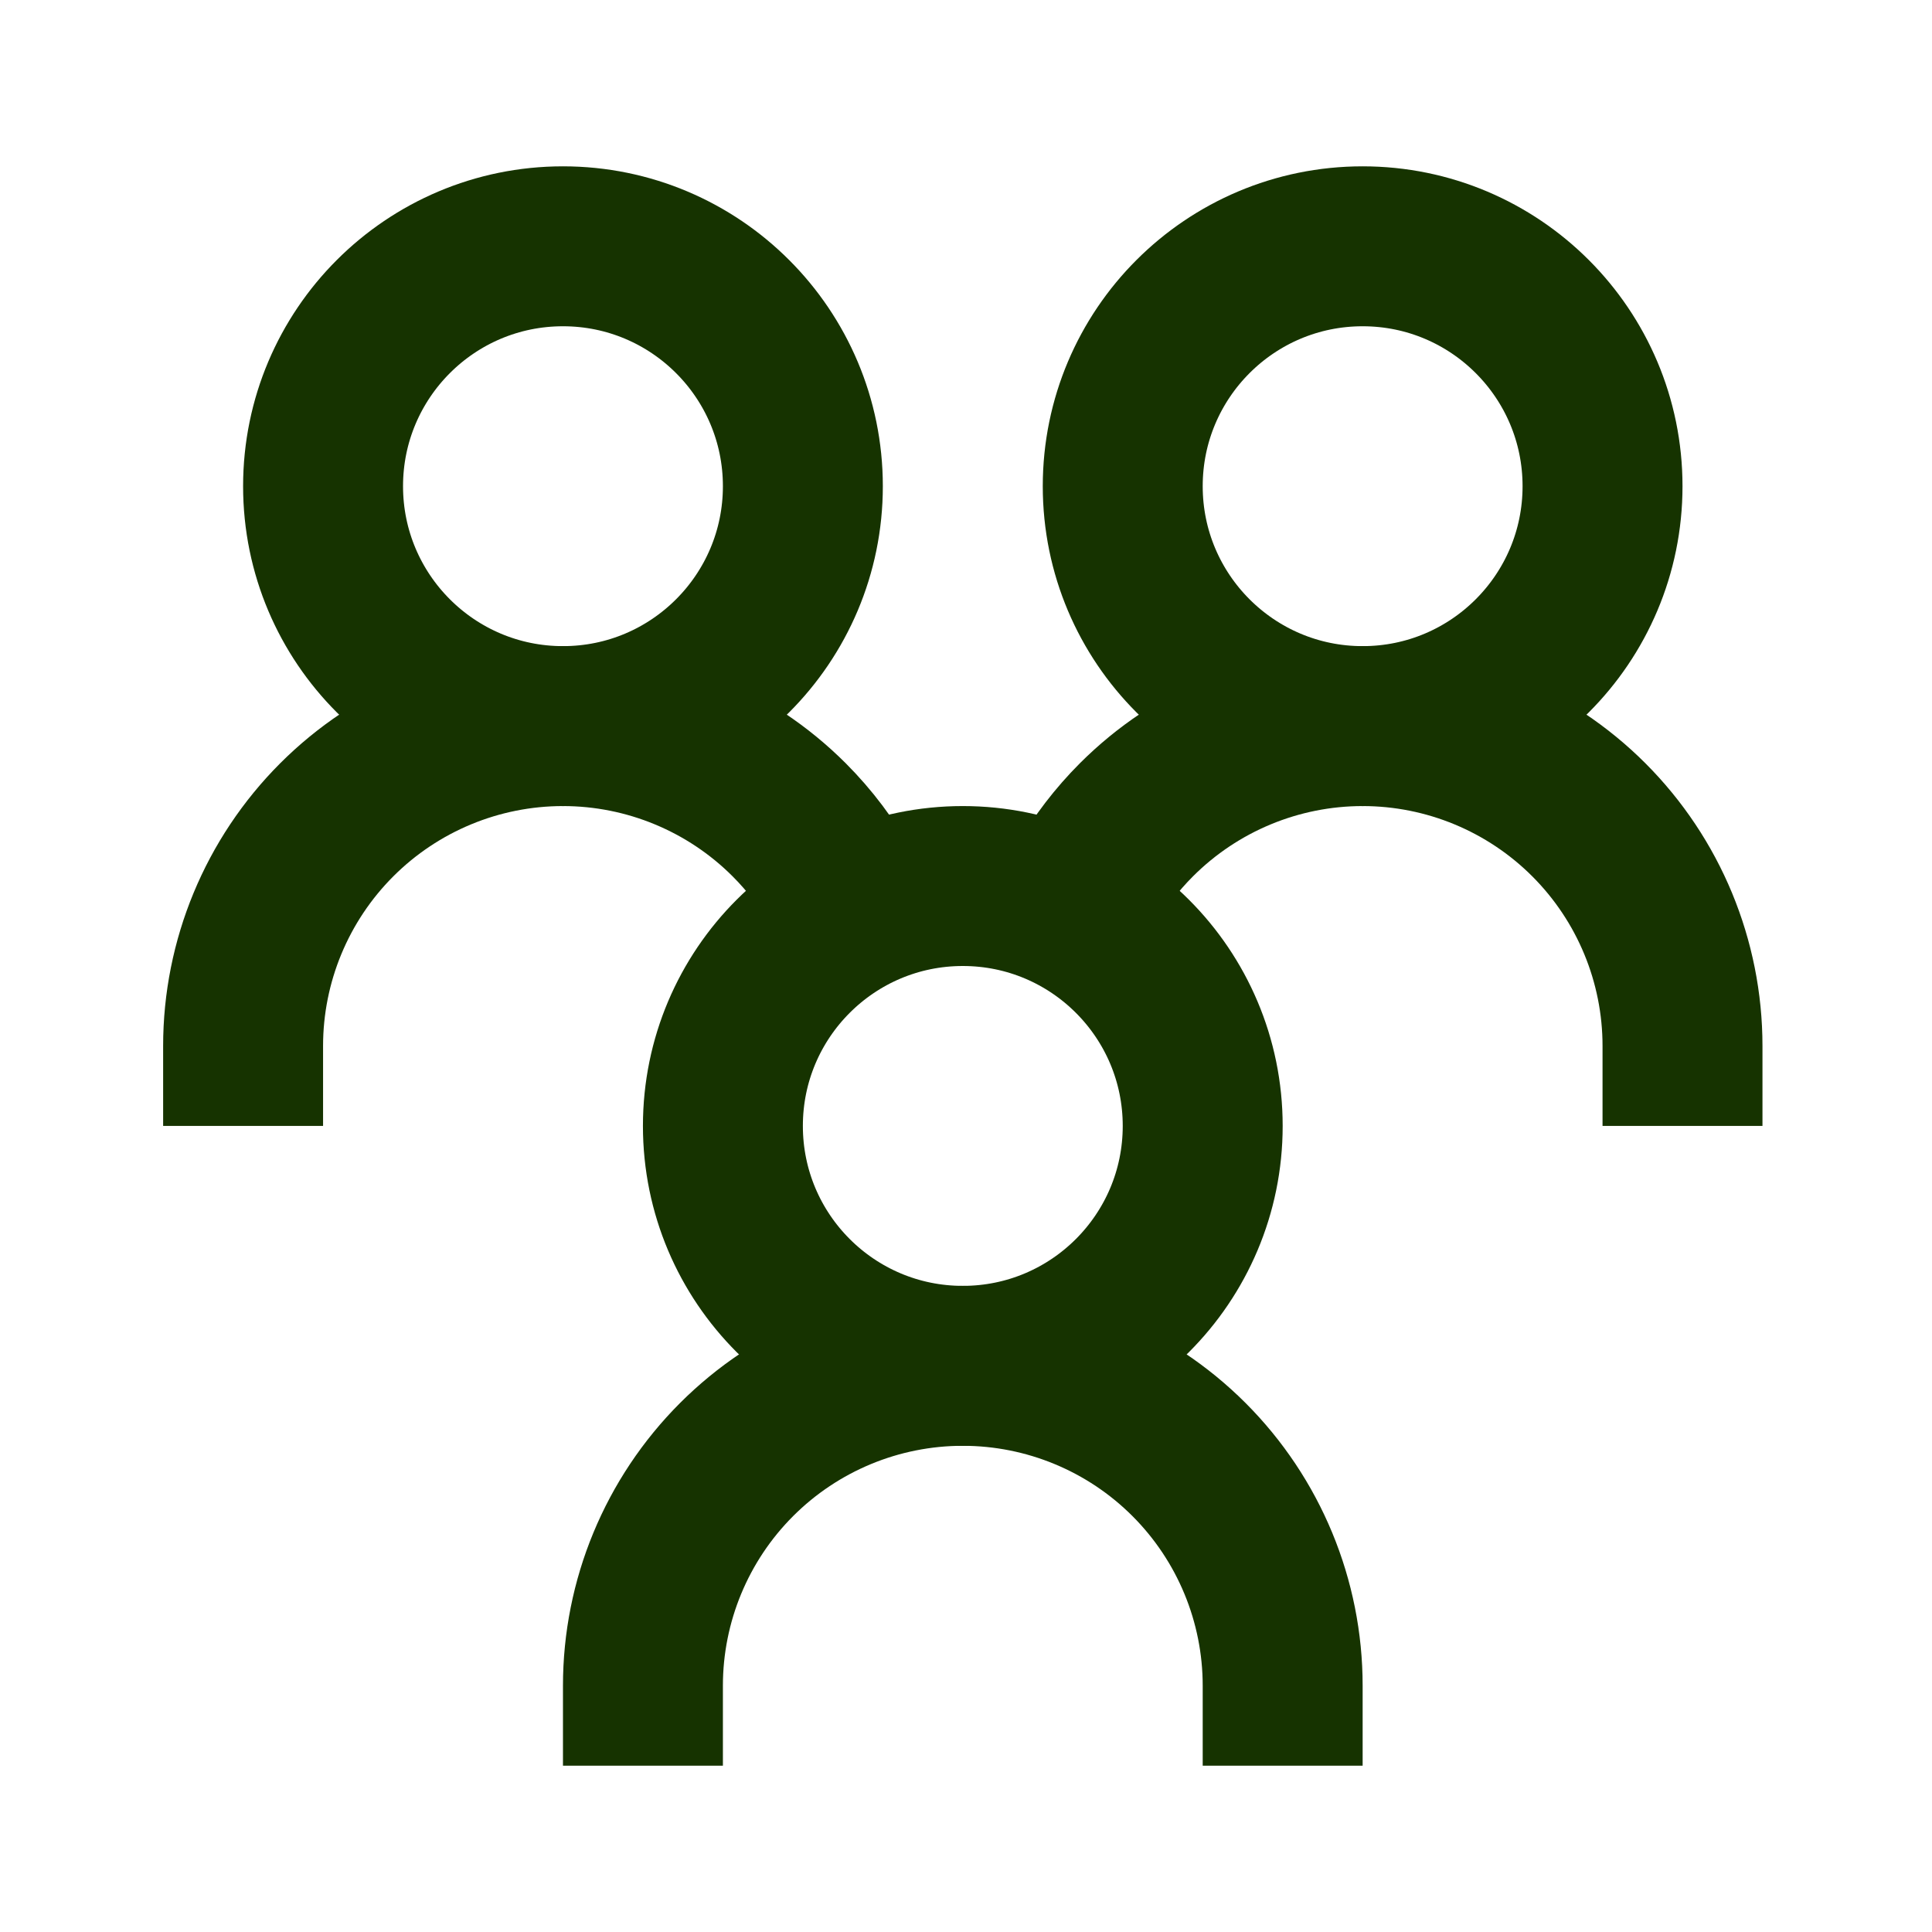
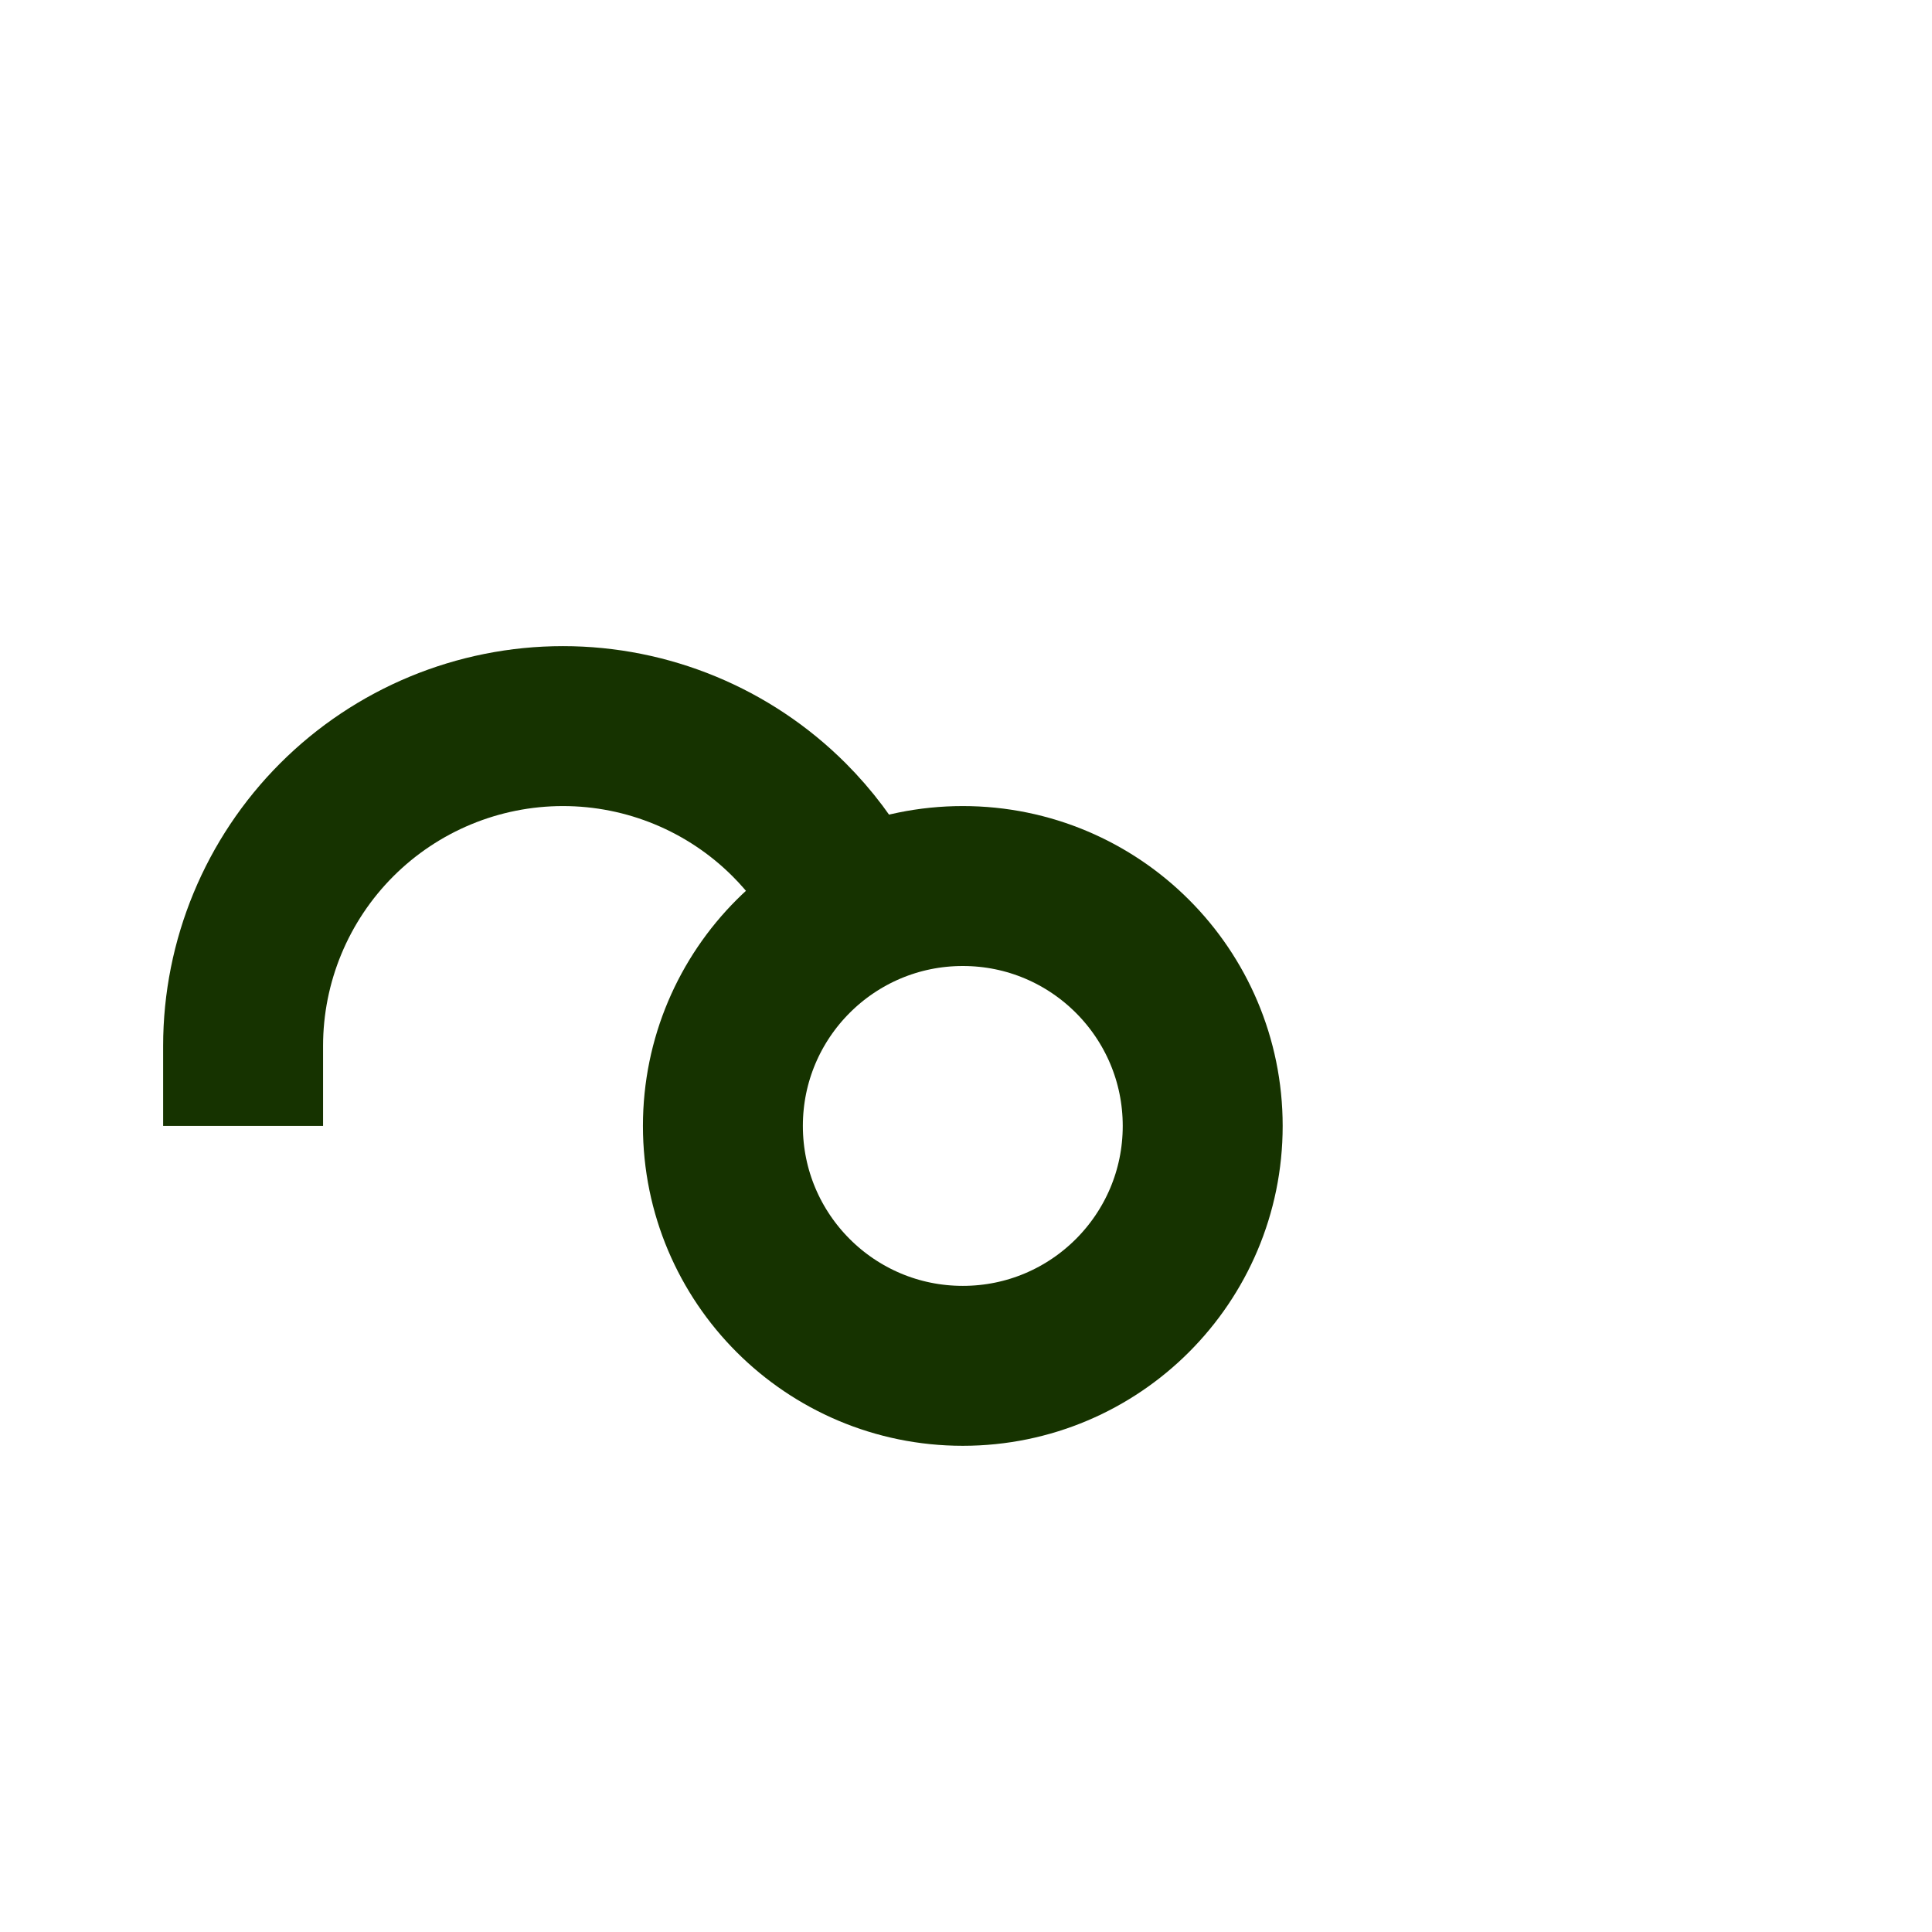
<svg xmlns="http://www.w3.org/2000/svg" width="151" height="151" viewBox="0 0 151 151" fill="none">
  <circle cx="75.25" cy="88" r="18.75" stroke="#163300" stroke-width="12.5" />
-   <path d="M100.25 138V131.75C100.25 125.12 97.616 118.761 92.928 114.072C88.239 109.384 81.88 106.75 75.25 106.75C68.62 106.75 62.261 109.384 57.572 114.072C52.884 118.761 50.25 125.12 50.25 131.75V138" stroke="#163300" stroke-width="12.5" />
-   <path d="M131.5 88V81.75C131.5 75.12 128.866 68.761 124.178 64.072C119.489 59.384 113.13 56.75 106.5 56.75C99.87 56.75 93.511 59.384 88.822 64.072C87.264 65.631 85.933 67.374 84.849 69.25" stroke="#163300" stroke-width="12.5" />
  <path d="M19 88V81.75C19 75.12 21.634 68.761 26.322 64.072C31.011 59.384 37.37 56.75 44 56.75C50.63 56.75 56.989 59.384 61.678 64.072C63.345 65.74 64.753 67.619 65.875 69.647" stroke="#163300" stroke-width="12.5" />
-   <circle cx="106.5" cy="38" r="18.75" stroke="#163300" stroke-width="12.5" />
-   <circle cx="44" cy="38" r="18.75" stroke="#163300" stroke-width="12.5" />
</svg>